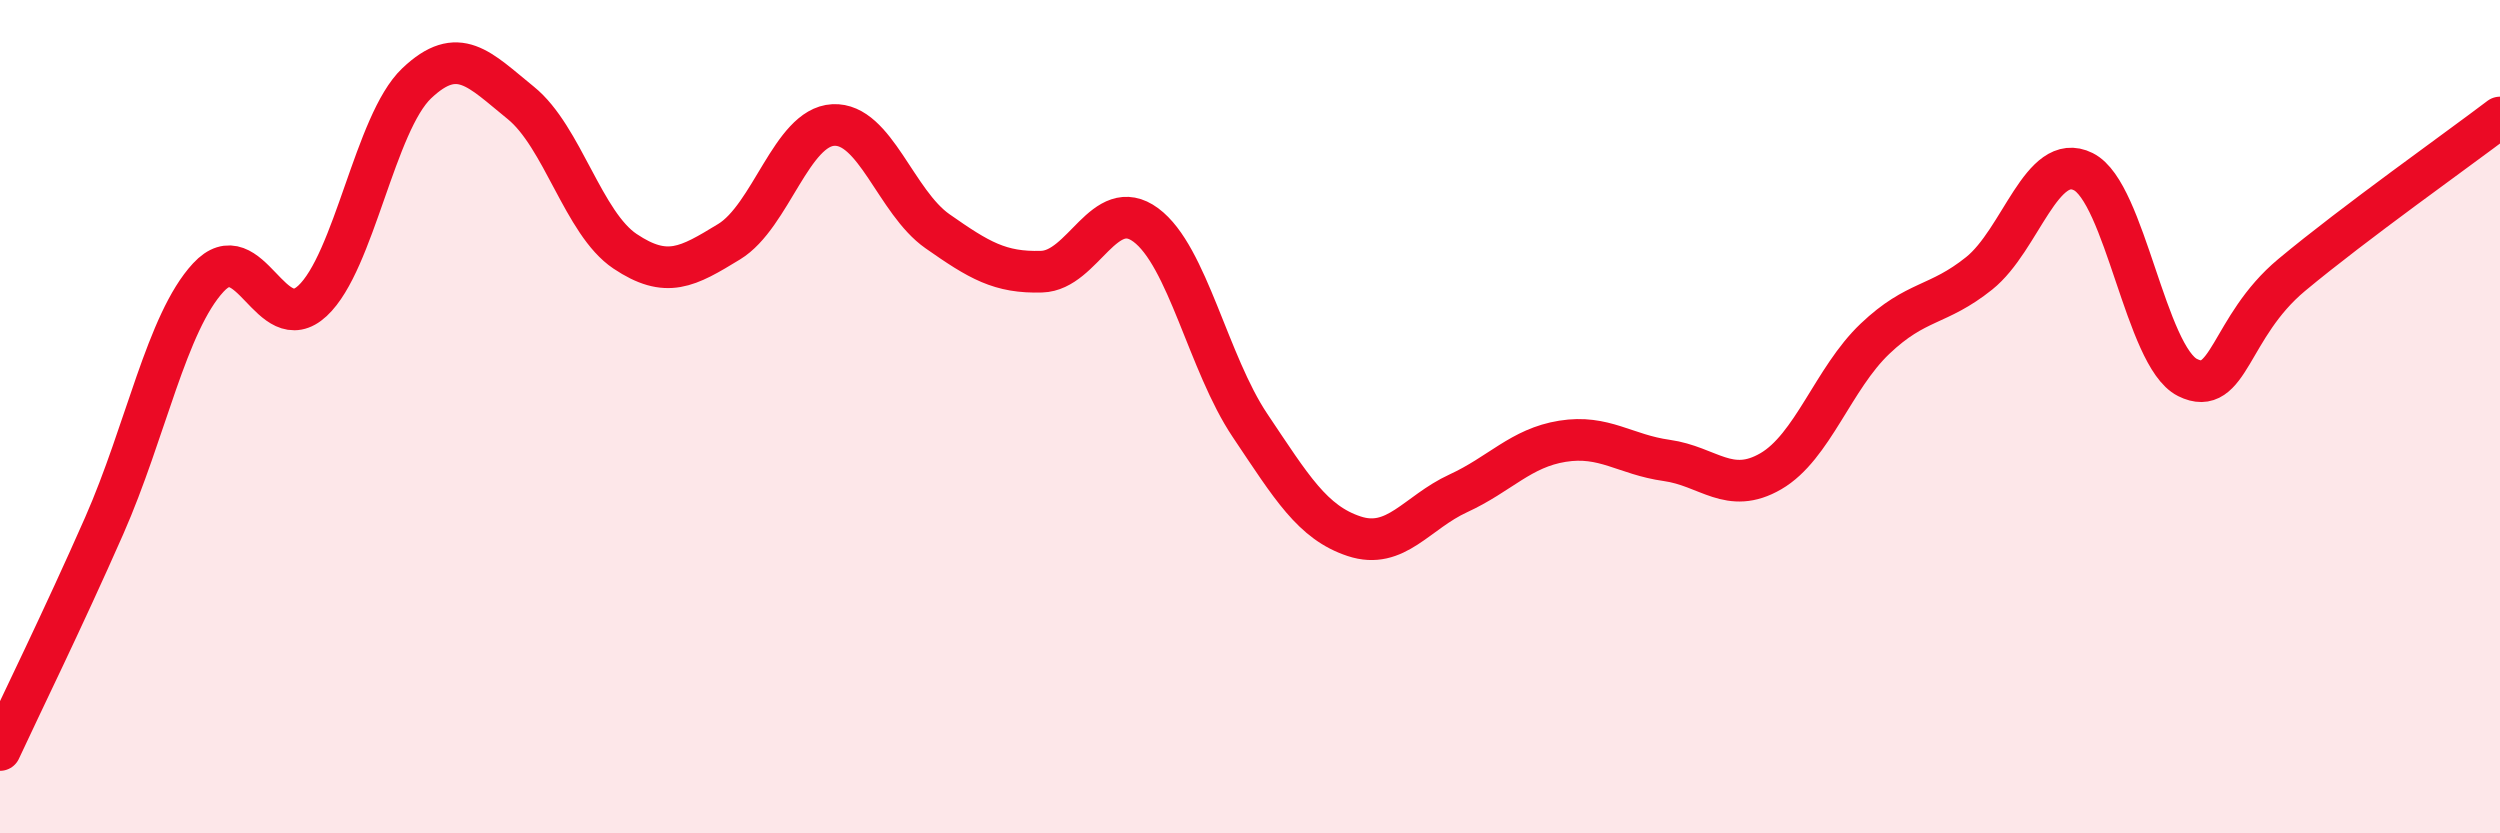
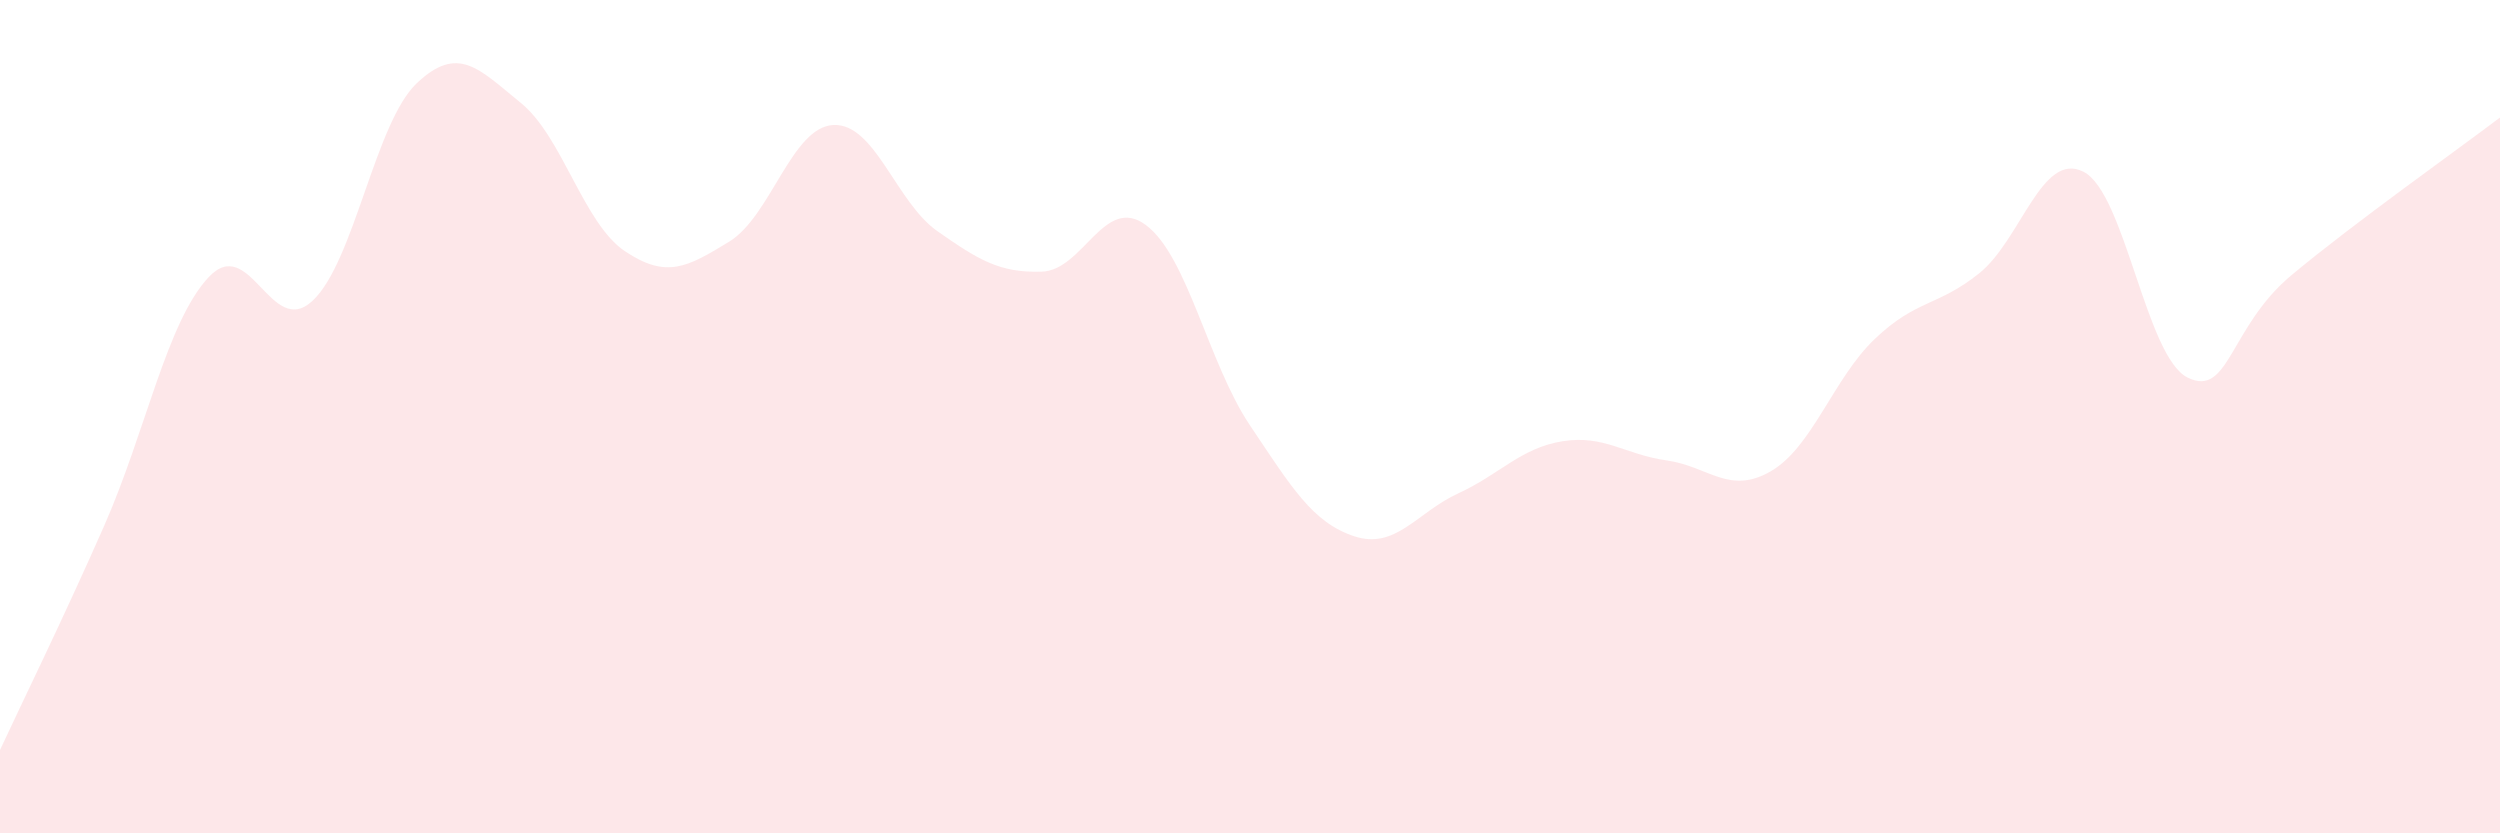
<svg xmlns="http://www.w3.org/2000/svg" width="60" height="20" viewBox="0 0 60 20">
  <path d="M 0,18 C 0.5,16.92 1.5,14.89 2.5,12.62 C 3.5,10.35 4,7.74 5,6.66 C 6,5.58 6.5,8.15 7.5,7.22 C 8.5,6.29 9,2.95 10,2 C 11,1.05 11.5,1.66 12.5,2.47 C 13.5,3.28 14,5.36 15,6.03 C 16,6.7 16.5,6.41 17.5,5.8 C 18.5,5.19 19,3.05 20,3 C 21,2.95 21.5,4.85 22.5,5.55 C 23.5,6.25 24,6.55 25,6.52 C 26,6.49 26.5,4.66 27.5,5.4 C 28.5,6.14 29,8.72 30,10.21 C 31,11.7 31.5,12.54 32.5,12.87 C 33.5,13.2 34,12.3 35,11.84 C 36,11.38 36.5,10.75 37.5,10.59 C 38.5,10.43 39,10.91 40,11.05 C 41,11.19 41.5,11.89 42.5,11.31 C 43.5,10.73 44,9.08 45,8.13 C 46,7.18 46.5,7.36 47.5,6.56 C 48.5,5.76 49,3.62 50,4.12 C 51,4.62 51.5,8.56 52.5,9.06 C 53.5,9.56 53.5,7.85 55,6.6 C 56.5,5.35 59,3.58 60,2.82L60 20L0 20Z" fill="#EB0A25" opacity="0.1" stroke-linecap="round" stroke-linejoin="round" />
-   <path d="M 0,18 C 0.5,16.92 1.5,14.89 2.5,12.62 C 3.5,10.35 4,7.74 5,6.66 C 6,5.58 6.5,8.15 7.5,7.22 C 8.5,6.29 9,2.95 10,2 C 11,1.05 11.5,1.66 12.5,2.47 C 13.5,3.28 14,5.36 15,6.03 C 16,6.7 16.5,6.41 17.5,5.8 C 18.5,5.19 19,3.05 20,3 C 21,2.95 21.5,4.85 22.5,5.55 C 23.5,6.25 24,6.55 25,6.52 C 26,6.49 26.5,4.66 27.5,5.4 C 28.5,6.14 29,8.72 30,10.21 C 31,11.7 31.5,12.54 32.5,12.87 C 33.5,13.2 34,12.3 35,11.84 C 36,11.38 36.5,10.75 37.5,10.59 C 38.5,10.43 39,10.91 40,11.05 C 41,11.19 41.5,11.89 42.5,11.31 C 43.5,10.73 44,9.08 45,8.13 C 46,7.18 46.5,7.36 47.5,6.56 C 48.5,5.76 49,3.62 50,4.12 C 51,4.62 51.5,8.56 52.5,9.06 C 53.5,9.56 53.5,7.85 55,6.6 C 56.5,5.35 59,3.58 60,2.82" stroke="#EB0A25" stroke-width="1" fill="none" stroke-linecap="round" stroke-linejoin="round" />
</svg>